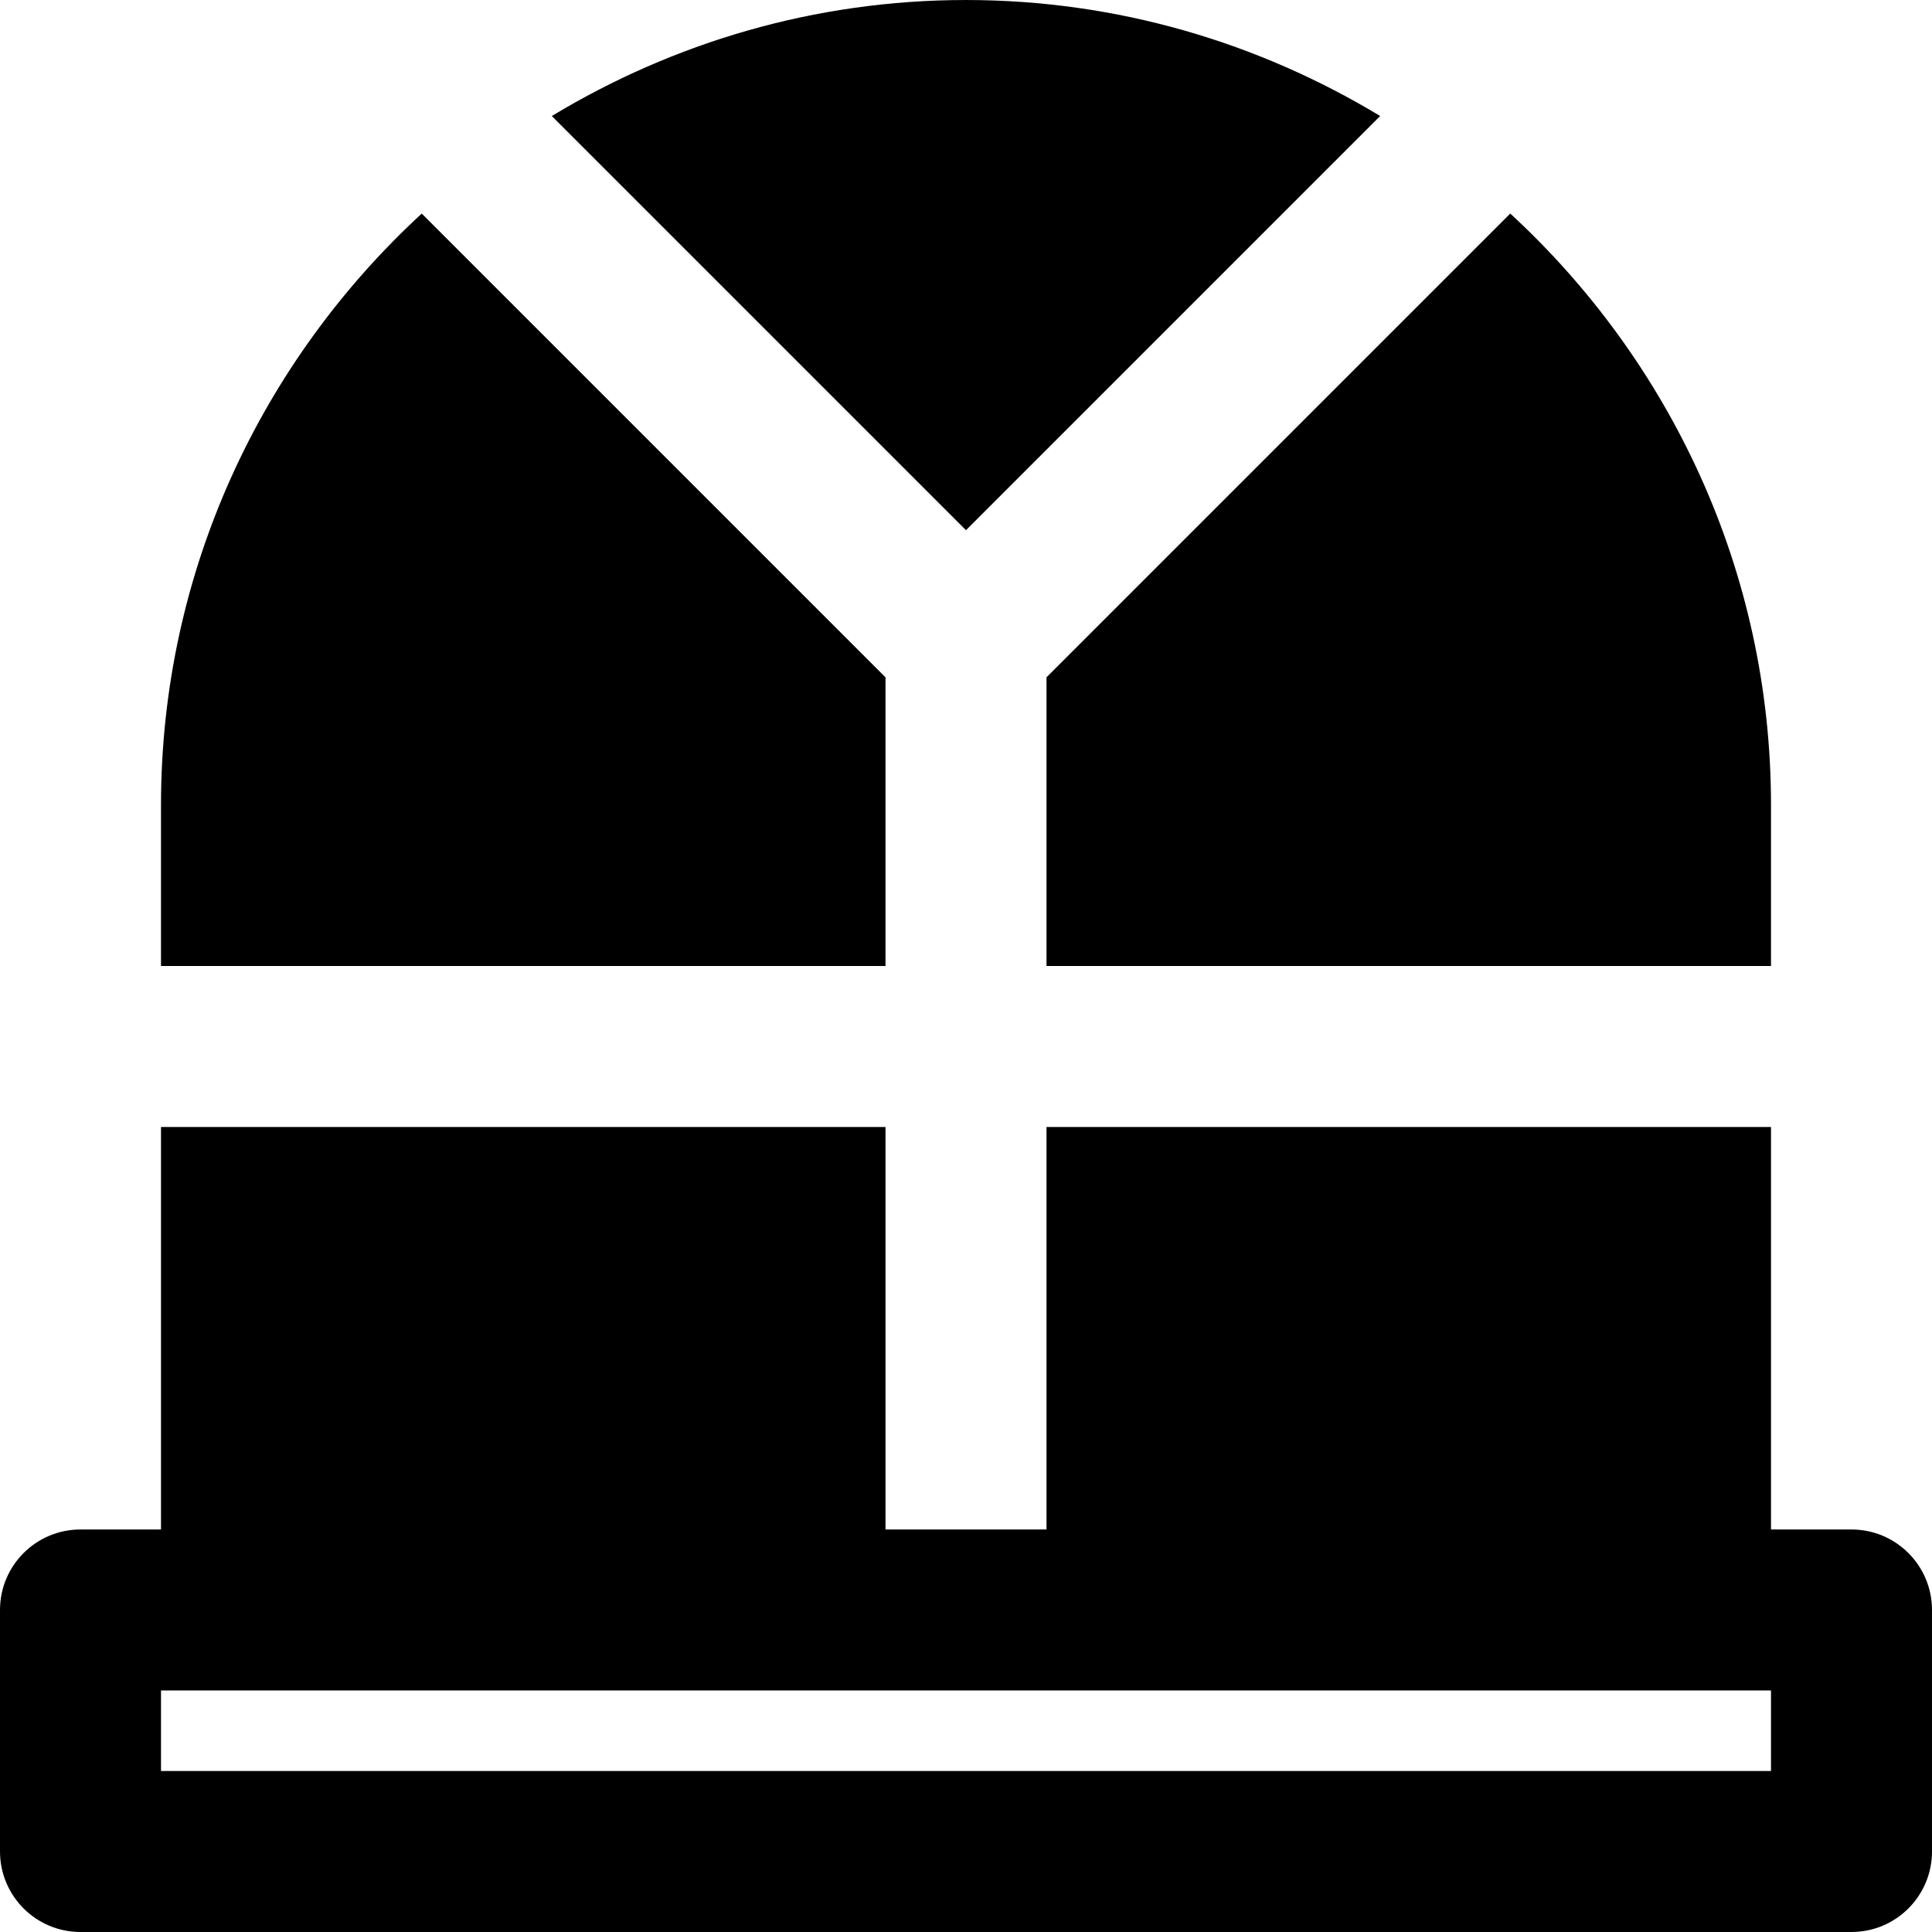
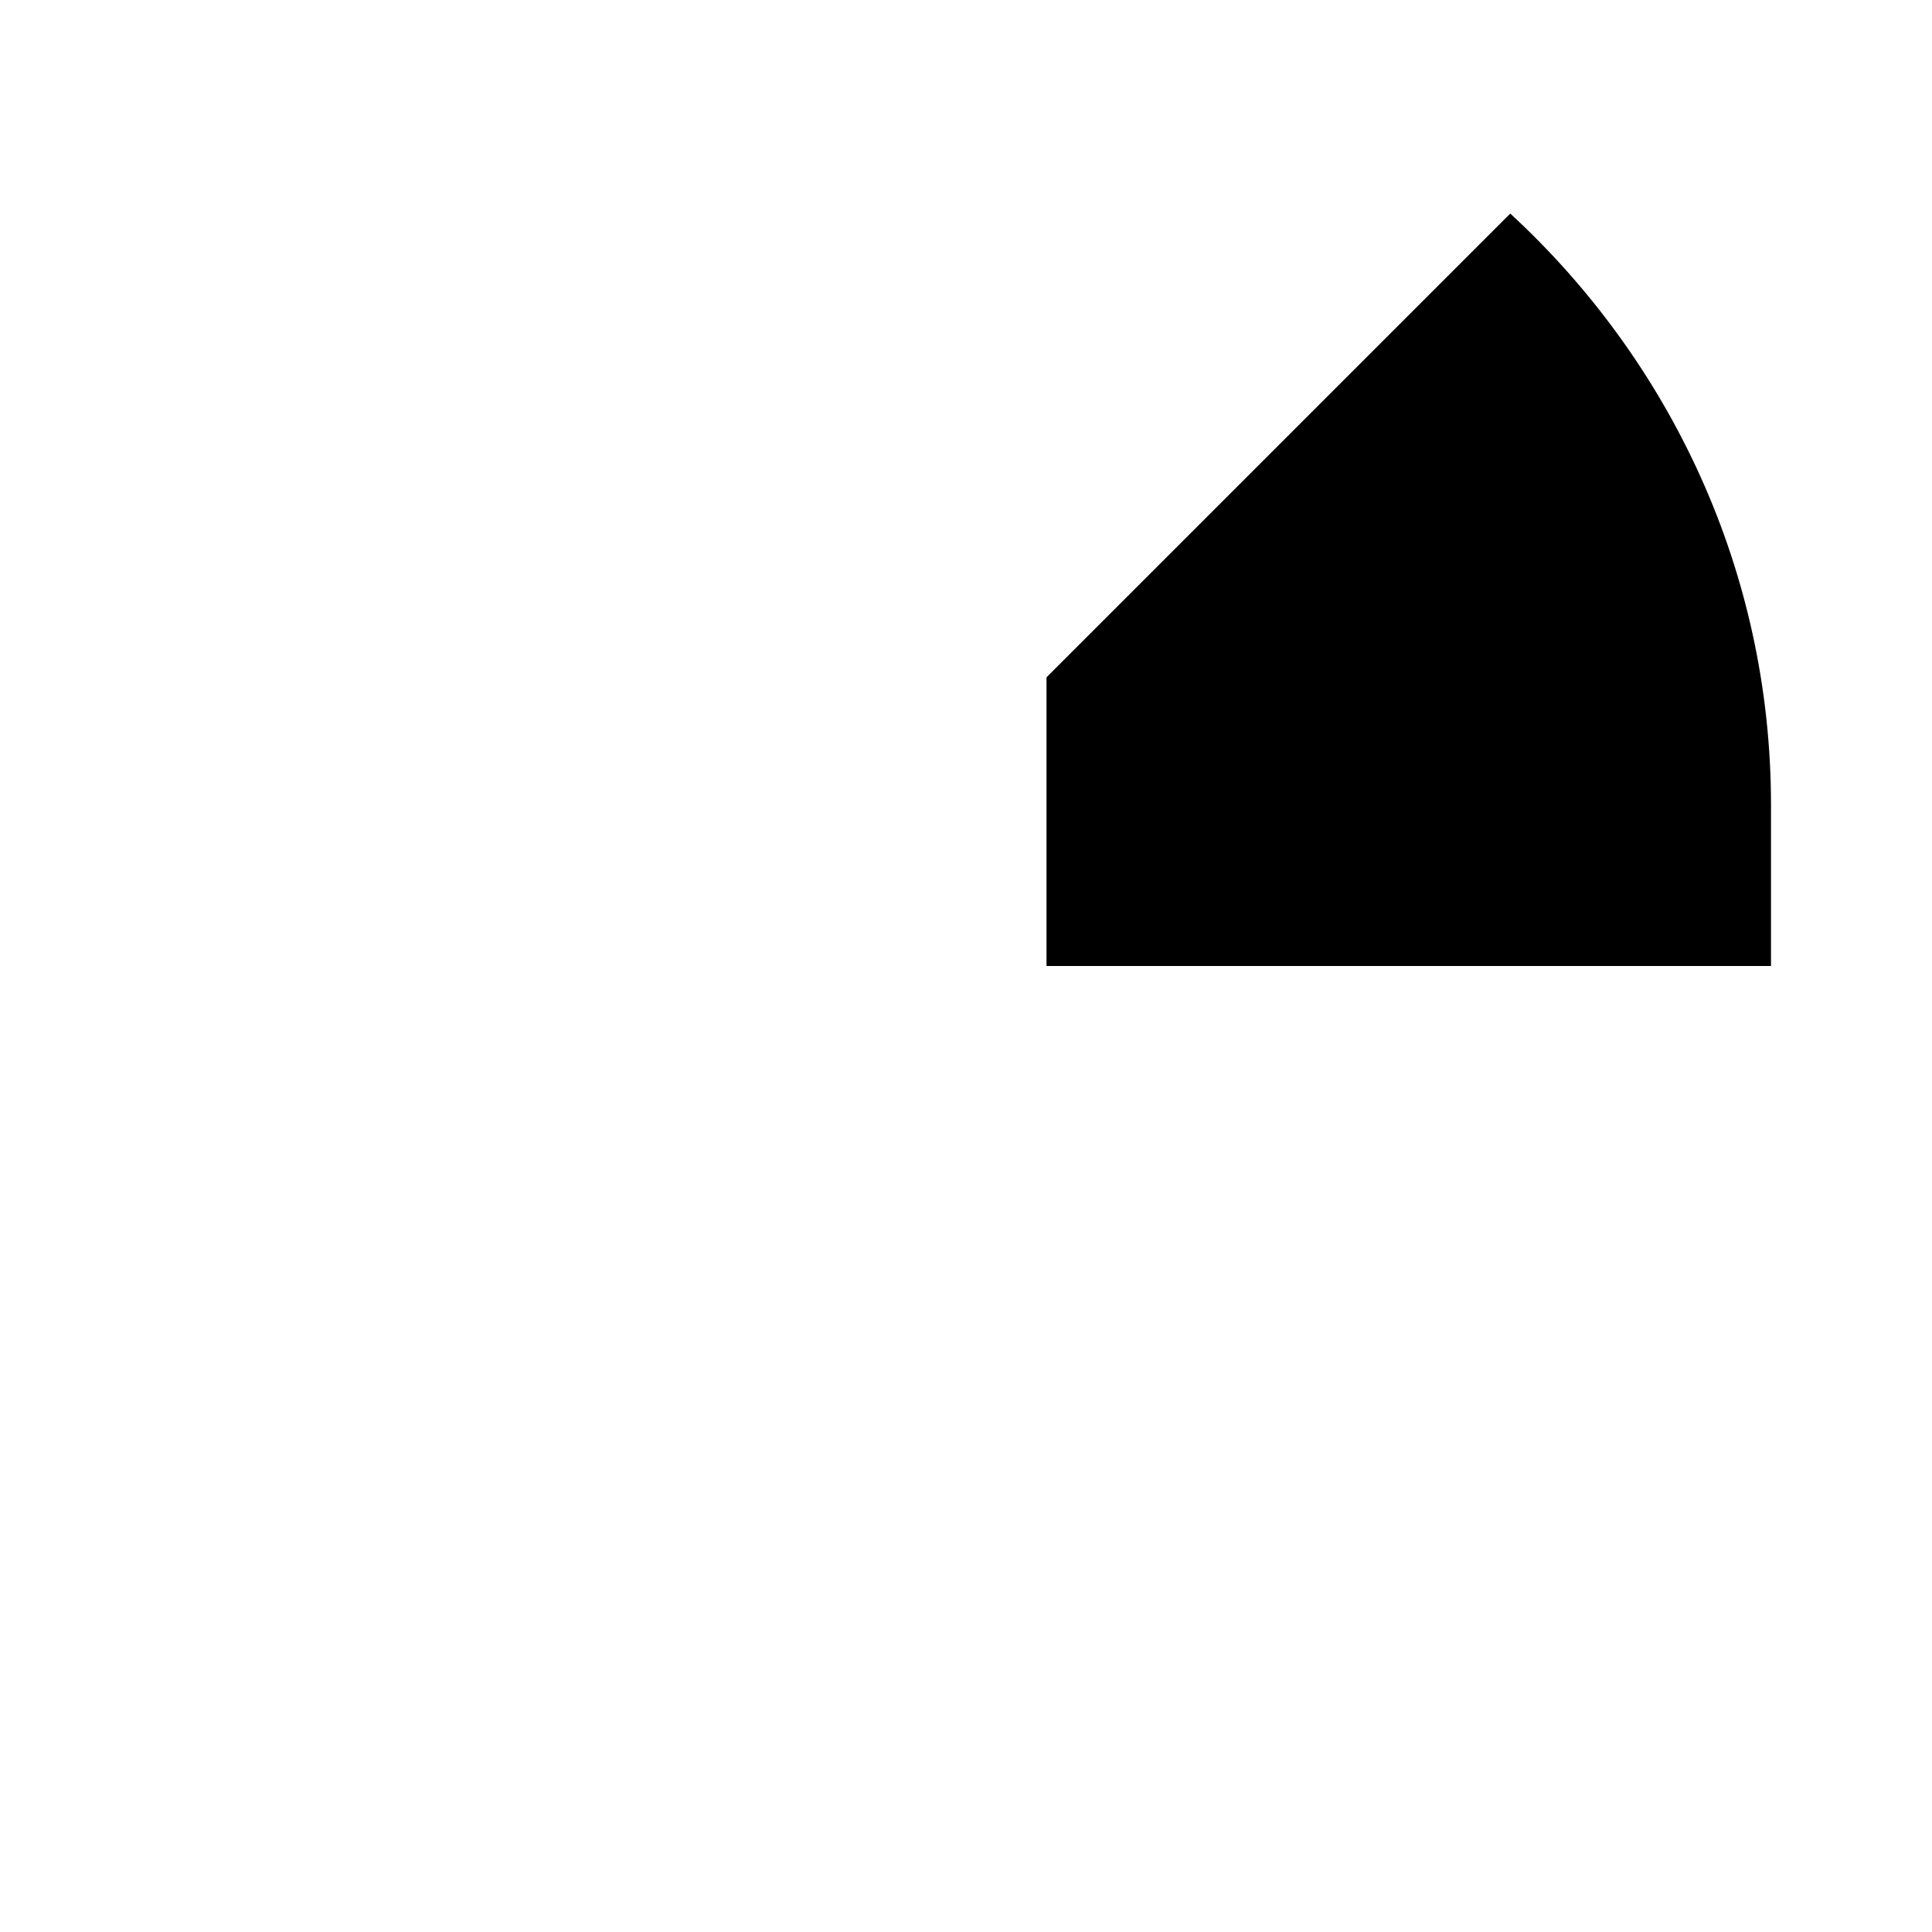
<svg xmlns="http://www.w3.org/2000/svg" fill="#000000" height="800px" width="800px" version="1.1" id="Layer_1" viewBox="0 0 512 512" xml:space="preserve">
  <g transform="translate(0 -1)">
    <g>
      <g>
-         <path d="M490.667,406.331h-21.333V299.665h-192v106.667h-42.667V299.665h-192v106.667H21.333C9.536,406.331,0,415.889,0,427.665     v64c0,11.776,9.536,21.333,21.333,21.333h469.333c11.797,0,21.333-9.557,21.333-21.333v-64     C512,415.889,502.464,406.331,490.667,406.331z M469.333,470.331H42.667v-21.333H64h192h192h21.333V470.331z" />
-         <path d="M234.667,180.499L111.765,57.597c-42.347,39.019-69.099,94.741-69.099,156.736V257h192V180.499z" />
-         <path d="M365.756,31.743c-32.107-19.392-69.589-30.741-109.76-30.741s-77.632,11.349-109.76,30.741l109.76,109.76L365.756,31.743     z" />
        <path d="M277.333,256.998h192v-42.667c0-61.995-26.752-117.717-69.099-156.736L277.333,180.497V256.998z" />
      </g>
    </g>
  </g>
</svg>